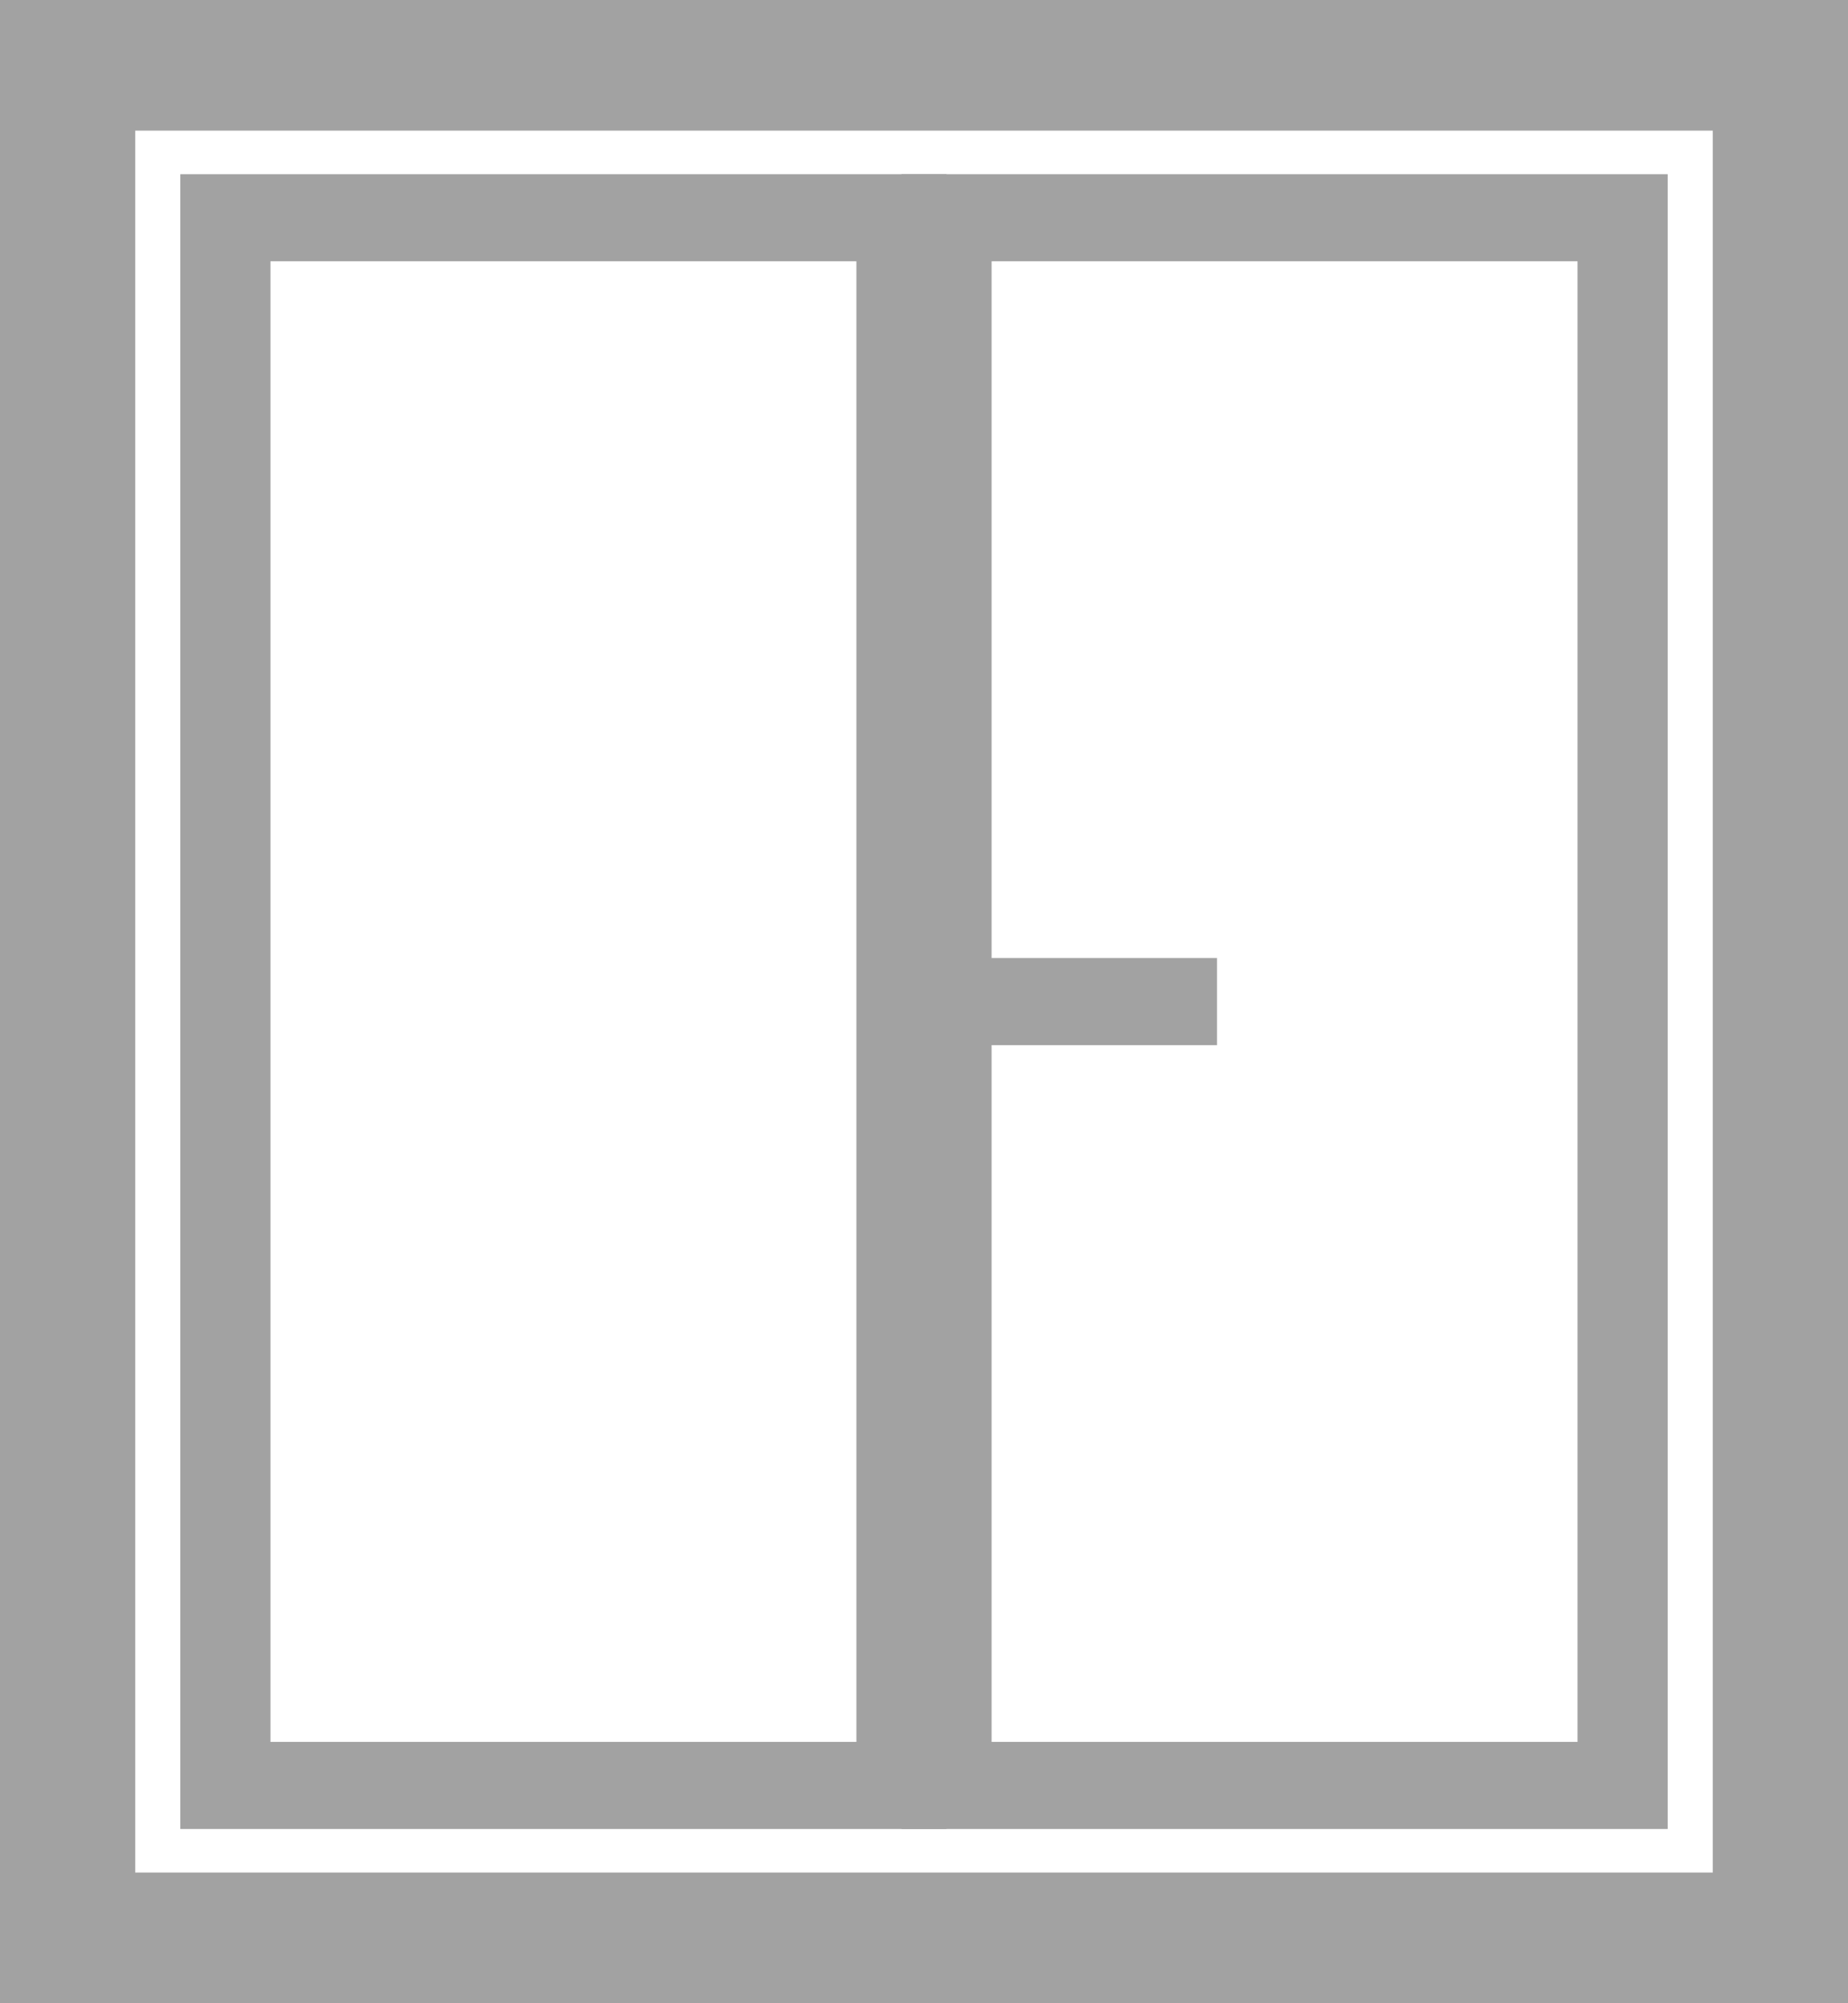
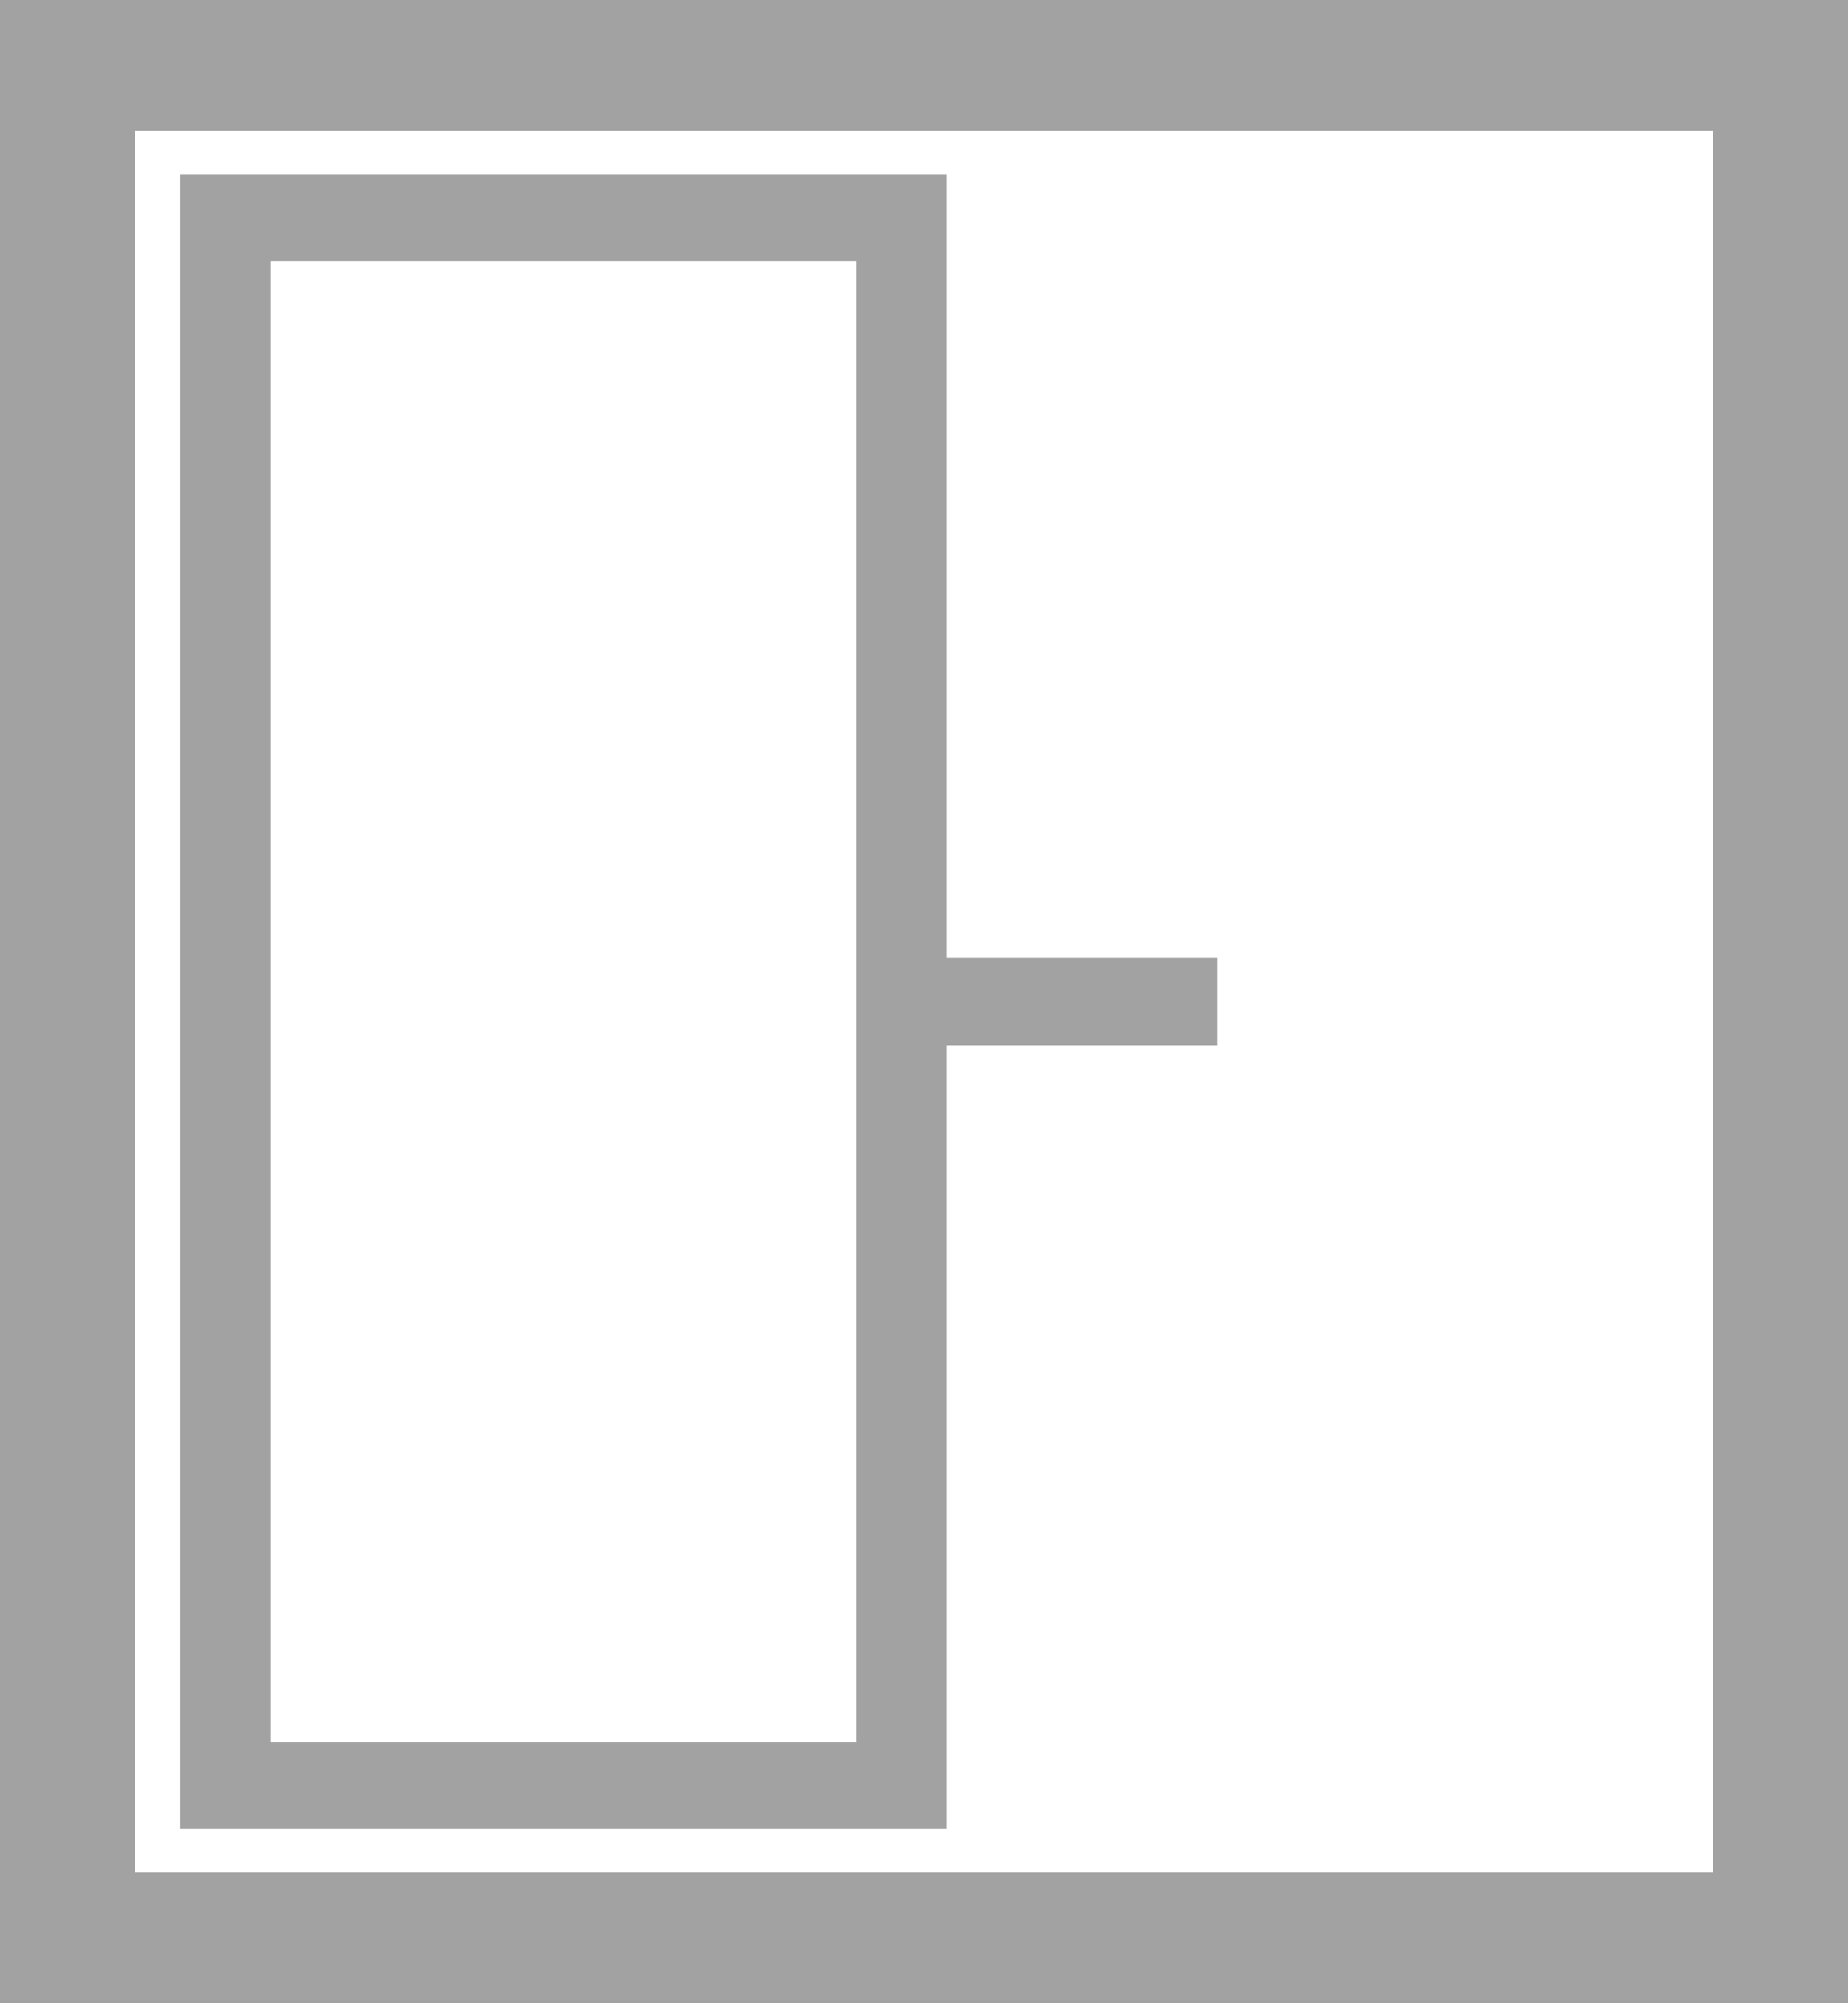
<svg xmlns="http://www.w3.org/2000/svg" width="42.463" height="46" viewBox="0 0 42.463 46">
  <path d="M3.107,3V43H39.356V3H3.107M0,0H42.463V46H0Z" fill="#a2a2a2" />
-   <path d="M.071,0V34H13.535V0H.071M-2-2H15.606V36H-2Z" transform="translate(22.714 6)" fill="#a2a2a2" />
  <path d="M.071,0V34H13.535V0H.071M-2-2H15.606V36H-2Z" transform="translate(6.143 6)" fill="#a2a2a2" />
  <path d="M0,0H7.25V2H0Z" transform="translate(20.714 22)" fill="#a2a2a2" />
</svg>